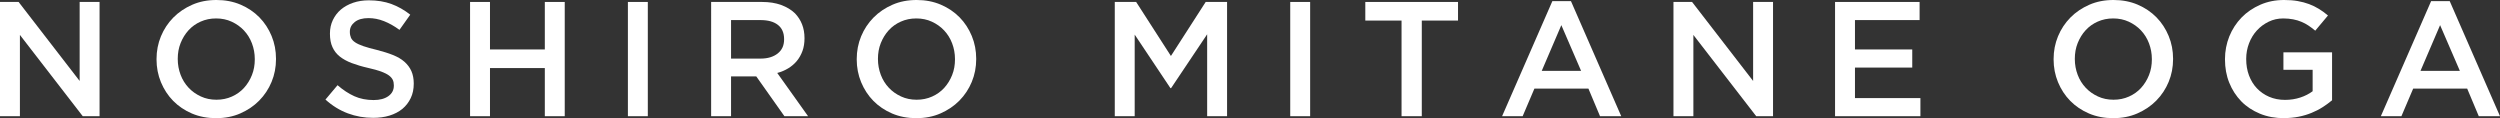
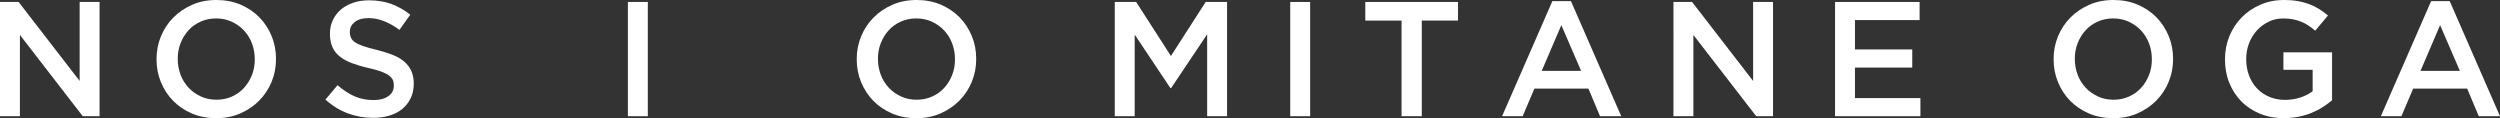
<svg xmlns="http://www.w3.org/2000/svg" id="_レイヤー_2" data-name="レイヤー 2" viewBox="0 0 306.34 14.48">
  <rect x="0" y="0" width="306.34" height="14.48" fill="#333333" stroke="none" />
  <defs>
    <style>
      .cls-1 {
        fill: #fff;
        stroke-width: 0px;
      }
    </style>
  </defs>
  <g id="_レイヤー_1-2" data-name="レイヤー 1">
    <g>
      <path class="cls-1" d="m0,.24h2.28l7.48,9.68V.24h2.44v14h-2.06L2.44,4.28v9.96H0V.24Z" />
      <path class="cls-1" d="m26.48,14.48c-1.08,0-2.07-.19-2.96-.57-.89-.38-1.66-.9-2.3-1.55-.64-.65-1.14-1.42-1.5-2.29-.36-.87-.54-1.8-.54-2.79v-.04c0-.99.18-1.92.54-2.79.36-.87.87-1.64,1.52-2.3.65-.66,1.43-1.18,2.32-1.57.89-.39,1.88-.58,2.96-.58s2.07.19,2.96.57c.89.38,1.66.9,2.3,1.55.64.65,1.14,1.42,1.5,2.29.36.87.54,1.8.54,2.79v.04c0,.99-.18,1.92-.54,2.79-.36.87-.87,1.64-1.52,2.3-.65.66-1.43,1.18-2.32,1.57-.89.39-1.88.58-2.96.58Zm.04-2.26c.69,0,1.32-.13,1.9-.39.58-.26,1.07-.61,1.48-1.06.41-.45.73-.97.97-1.57s.35-1.24.35-1.92v-.04c0-.68-.12-1.32-.35-1.93-.23-.61-.56-1.13-.98-1.58-.42-.45-.92-.8-1.5-1.07-.58-.27-1.22-.4-1.91-.4s-1.32.13-1.9.39c-.58.26-1.07.61-1.48,1.06s-.73.97-.97,1.57-.35,1.24-.35,1.92v.04c0,.68.12,1.32.35,1.93s.56,1.13.98,1.58c.42.45.92.8,1.5,1.07.58.27,1.22.4,1.91.4Z" />
      <path class="cls-1" d="m45.72,14.44c-1.08,0-2.11-.18-3.1-.55-.99-.37-1.9-.93-2.74-1.69l1.48-1.76c.68.59,1.37,1.04,2.06,1.35.69.31,1.48.47,2.36.47.76,0,1.36-.16,1.81-.48s.67-.75.67-1.28v-.04c0-.25-.04-.48-.13-.67-.09-.19-.25-.38-.48-.55s-.56-.33-.96-.48c-.41-.15-.94-.29-1.59-.44-.75-.17-1.41-.37-2-.59-.58-.22-1.07-.49-1.46-.8-.39-.31-.7-.7-.9-1.15-.21-.45-.31-1-.31-1.64v-.04c0-.6.12-1.15.36-1.65s.57-.93.98-1.28c.42-.35.92-.63,1.5-.83.59-.2,1.22-.3,1.92-.3,1.03,0,1.95.15,2.77.45.82.3,1.59.74,2.31,1.31l-1.32,1.86c-.64-.47-1.27-.82-1.9-1.07-.63-.25-1.26-.37-1.9-.37-.72,0-1.28.16-1.68.48s-.6.71-.6,1.18v.04c0,.27.05.5.14.71.09.21.26.39.51.56.25.17.59.32,1.02.47.43.15.99.3,1.65.46.73.19,1.39.39,1.96.62.57.23,1.04.5,1.41.83.37.33.66.71.85,1.14s.29.94.29,1.51v.04c0,.65-.12,1.24-.37,1.76-.25.52-.59.96-1.02,1.32-.44.36-.96.63-1.57.82s-1.29.28-2.02.28Z" />
-       <path class="cls-1" d="m57.6.24h2.44v5.82h6.72V.24h2.44v14h-2.44v-5.9h-6.72v5.9h-2.44V.24Z" />
      <path class="cls-1" d="m76.94.24h2.44v14h-2.44V.24Z" />
-       <path class="cls-1" d="m87.14.24h6.24c.88,0,1.66.12,2.34.37.68.25,1.25.59,1.7,1.03.37.39.66.83.86,1.34.2.51.3,1.07.3,1.68v.04c0,.57-.08,1.09-.25,1.55-.17.46-.4.87-.69,1.22-.29.35-.64.65-1.05.9-.41.25-.86.44-1.35.57l3.78,5.3h-2.9l-3.45-4.88h-3.09v4.88h-2.44V.24Zm6.05,6.94c.88,0,1.58-.21,2.11-.63s.78-.99.78-1.72v-.04c0-.76-.25-1.34-.76-1.74s-1.22-.59-2.15-.59h-3.59v4.72h3.61Z" />
      <path class="cls-1" d="m112.28,14.48c-1.08,0-2.07-.19-2.96-.57-.89-.38-1.66-.9-2.3-1.55-.64-.65-1.14-1.42-1.5-2.29-.36-.87-.54-1.8-.54-2.79v-.04c0-.99.18-1.92.54-2.79.36-.87.87-1.64,1.52-2.3.65-.66,1.43-1.18,2.32-1.57.89-.39,1.88-.58,2.96-.58s2.07.19,2.96.57c.89.38,1.66.9,2.3,1.55.64.65,1.14,1.42,1.5,2.29.36.87.54,1.8.54,2.79v.04c0,.99-.18,1.92-.54,2.79-.36.87-.87,1.64-1.52,2.3-.65.66-1.43,1.18-2.32,1.57-.89.39-1.88.58-2.96.58Zm.04-2.26c.69,0,1.32-.13,1.9-.39.58-.26,1.07-.61,1.48-1.06.41-.45.73-.97.97-1.57s.35-1.24.35-1.92v-.04c0-.68-.12-1.32-.35-1.93-.23-.61-.56-1.13-.98-1.58-.42-.45-.92-.8-1.5-1.07-.58-.27-1.22-.4-1.91-.4s-1.32.13-1.9.39c-.58.26-1.07.61-1.48,1.06s-.73.97-.97,1.57-.35,1.24-.35,1.92v.04c0,.68.12,1.32.35,1.93s.56,1.13.98,1.58c.42.45.92.8,1.5,1.07.58.27,1.22.4,1.91.4Z" />
      <path class="cls-1" d="m136.6.24h2.62l4.26,6.62,4.26-6.62h2.62v14h-2.44V4.2l-4.42,6.6h-.08l-4.38-6.56v10h-2.44V.24Z" />
      <path class="cls-1" d="m158.1.24h2.44v14h-2.44V.24Z" />
      <path class="cls-1" d="m171.74,2.52h-4.44V.24h11.36v2.28h-4.44v11.72h-2.48V2.52Z" />
      <path class="cls-1" d="m190.22.14h2.28l6.16,14.1h-2.6l-1.42-3.38h-6.62l-1.44,3.38h-2.52L190.22.14Zm3.52,8.54l-2.42-5.6-2.4,5.6h4.82Z" />
      <path class="cls-1" d="m205.06.24h2.28l7.48,9.68V.24h2.44v14h-2.06l-7.7-9.96v9.96h-2.44V.24Z" />
      <path class="cls-1" d="m224.86.24h10.36v2.22h-7.92v3.6h7.02v2.22h-7.02v3.74h8.02v2.22h-10.46V.24Z" />
      <path class="cls-1" d="m258.94,14.48c-1.08,0-2.07-.19-2.96-.57-.89-.38-1.66-.9-2.3-1.55-.64-.65-1.14-1.42-1.5-2.29-.36-.87-.54-1.8-.54-2.79v-.04c0-.99.18-1.92.54-2.79.36-.87.87-1.64,1.52-2.3.65-.66,1.43-1.18,2.32-1.57.89-.39,1.88-.58,2.96-.58s2.07.19,2.96.57c.89.38,1.66.9,2.3,1.55.64.65,1.14,1.42,1.5,2.29.36.87.54,1.8.54,2.79v.04c0,.99-.18,1.92-.54,2.79-.36.87-.87,1.64-1.52,2.3-.65.66-1.43,1.18-2.32,1.57-.89.39-1.88.58-2.96.58Zm.04-2.26c.69,0,1.32-.13,1.9-.39.58-.26,1.07-.61,1.48-1.06.41-.45.73-.97.97-1.57s.35-1.24.35-1.92v-.04c0-.68-.12-1.32-.35-1.93-.23-.61-.56-1.13-.98-1.58-.42-.45-.92-.8-1.5-1.07-.58-.27-1.22-.4-1.91-.4s-1.32.13-1.9.39c-.58.26-1.07.61-1.48,1.06s-.73.97-.97,1.57-.35,1.24-.35,1.92v.04c0,.68.12,1.32.35,1.93s.56,1.13.98,1.58c.42.45.92.8,1.5,1.07.58.27,1.22.4,1.91.4Z" />
      <path class="cls-1" d="m279.9,14.48c-1.09,0-2.09-.18-2.98-.55-.89-.37-1.66-.87-2.29-1.52-.63-.65-1.12-1.41-1.47-2.28-.35-.87-.52-1.82-.52-2.85v-.04c0-.97.18-1.9.53-2.78.36-.88.86-1.65,1.5-2.31.64-.66,1.41-1.18,2.3-1.57.89-.39,1.86-.58,2.91-.58.61,0,1.17.04,1.67.13s.96.21,1.39.37c.43.16.83.36,1.21.59s.75.5,1.11.81l-1.56,1.86c-.27-.23-.54-.43-.82-.62-.28-.19-.57-.34-.88-.47-.31-.13-.64-.23-1.01-.3-.37-.07-.77-.11-1.21-.11-.64,0-1.24.13-1.79.4s-1.03.62-1.44,1.07c-.41.45-.73.97-.96,1.57-.23.6-.35,1.24-.35,1.9v.04c0,.72.11,1.39.34,2,.23.61.55,1.14.97,1.58.42.44.92.79,1.5,1.04.58.25,1.23.38,1.95.38.67,0,1.29-.1,1.87-.29s1.08-.45,1.51-.77v-2.63h-3.58v-2.14h5.96v5.88c-.35.29-.73.57-1.15.84-.42.27-.87.5-1.36.7-.49.2-1.01.36-1.57.47-.56.11-1.15.17-1.76.17Z" />
      <path class="cls-1" d="m297.9.14h2.28l6.16,14.1h-2.6l-1.42-3.38h-6.62l-1.44,3.38h-2.52l6.16-14.1Zm3.52,8.54l-2.42-5.6-2.4,5.6h4.82Z" />
    </g>
  </g>
</svg>